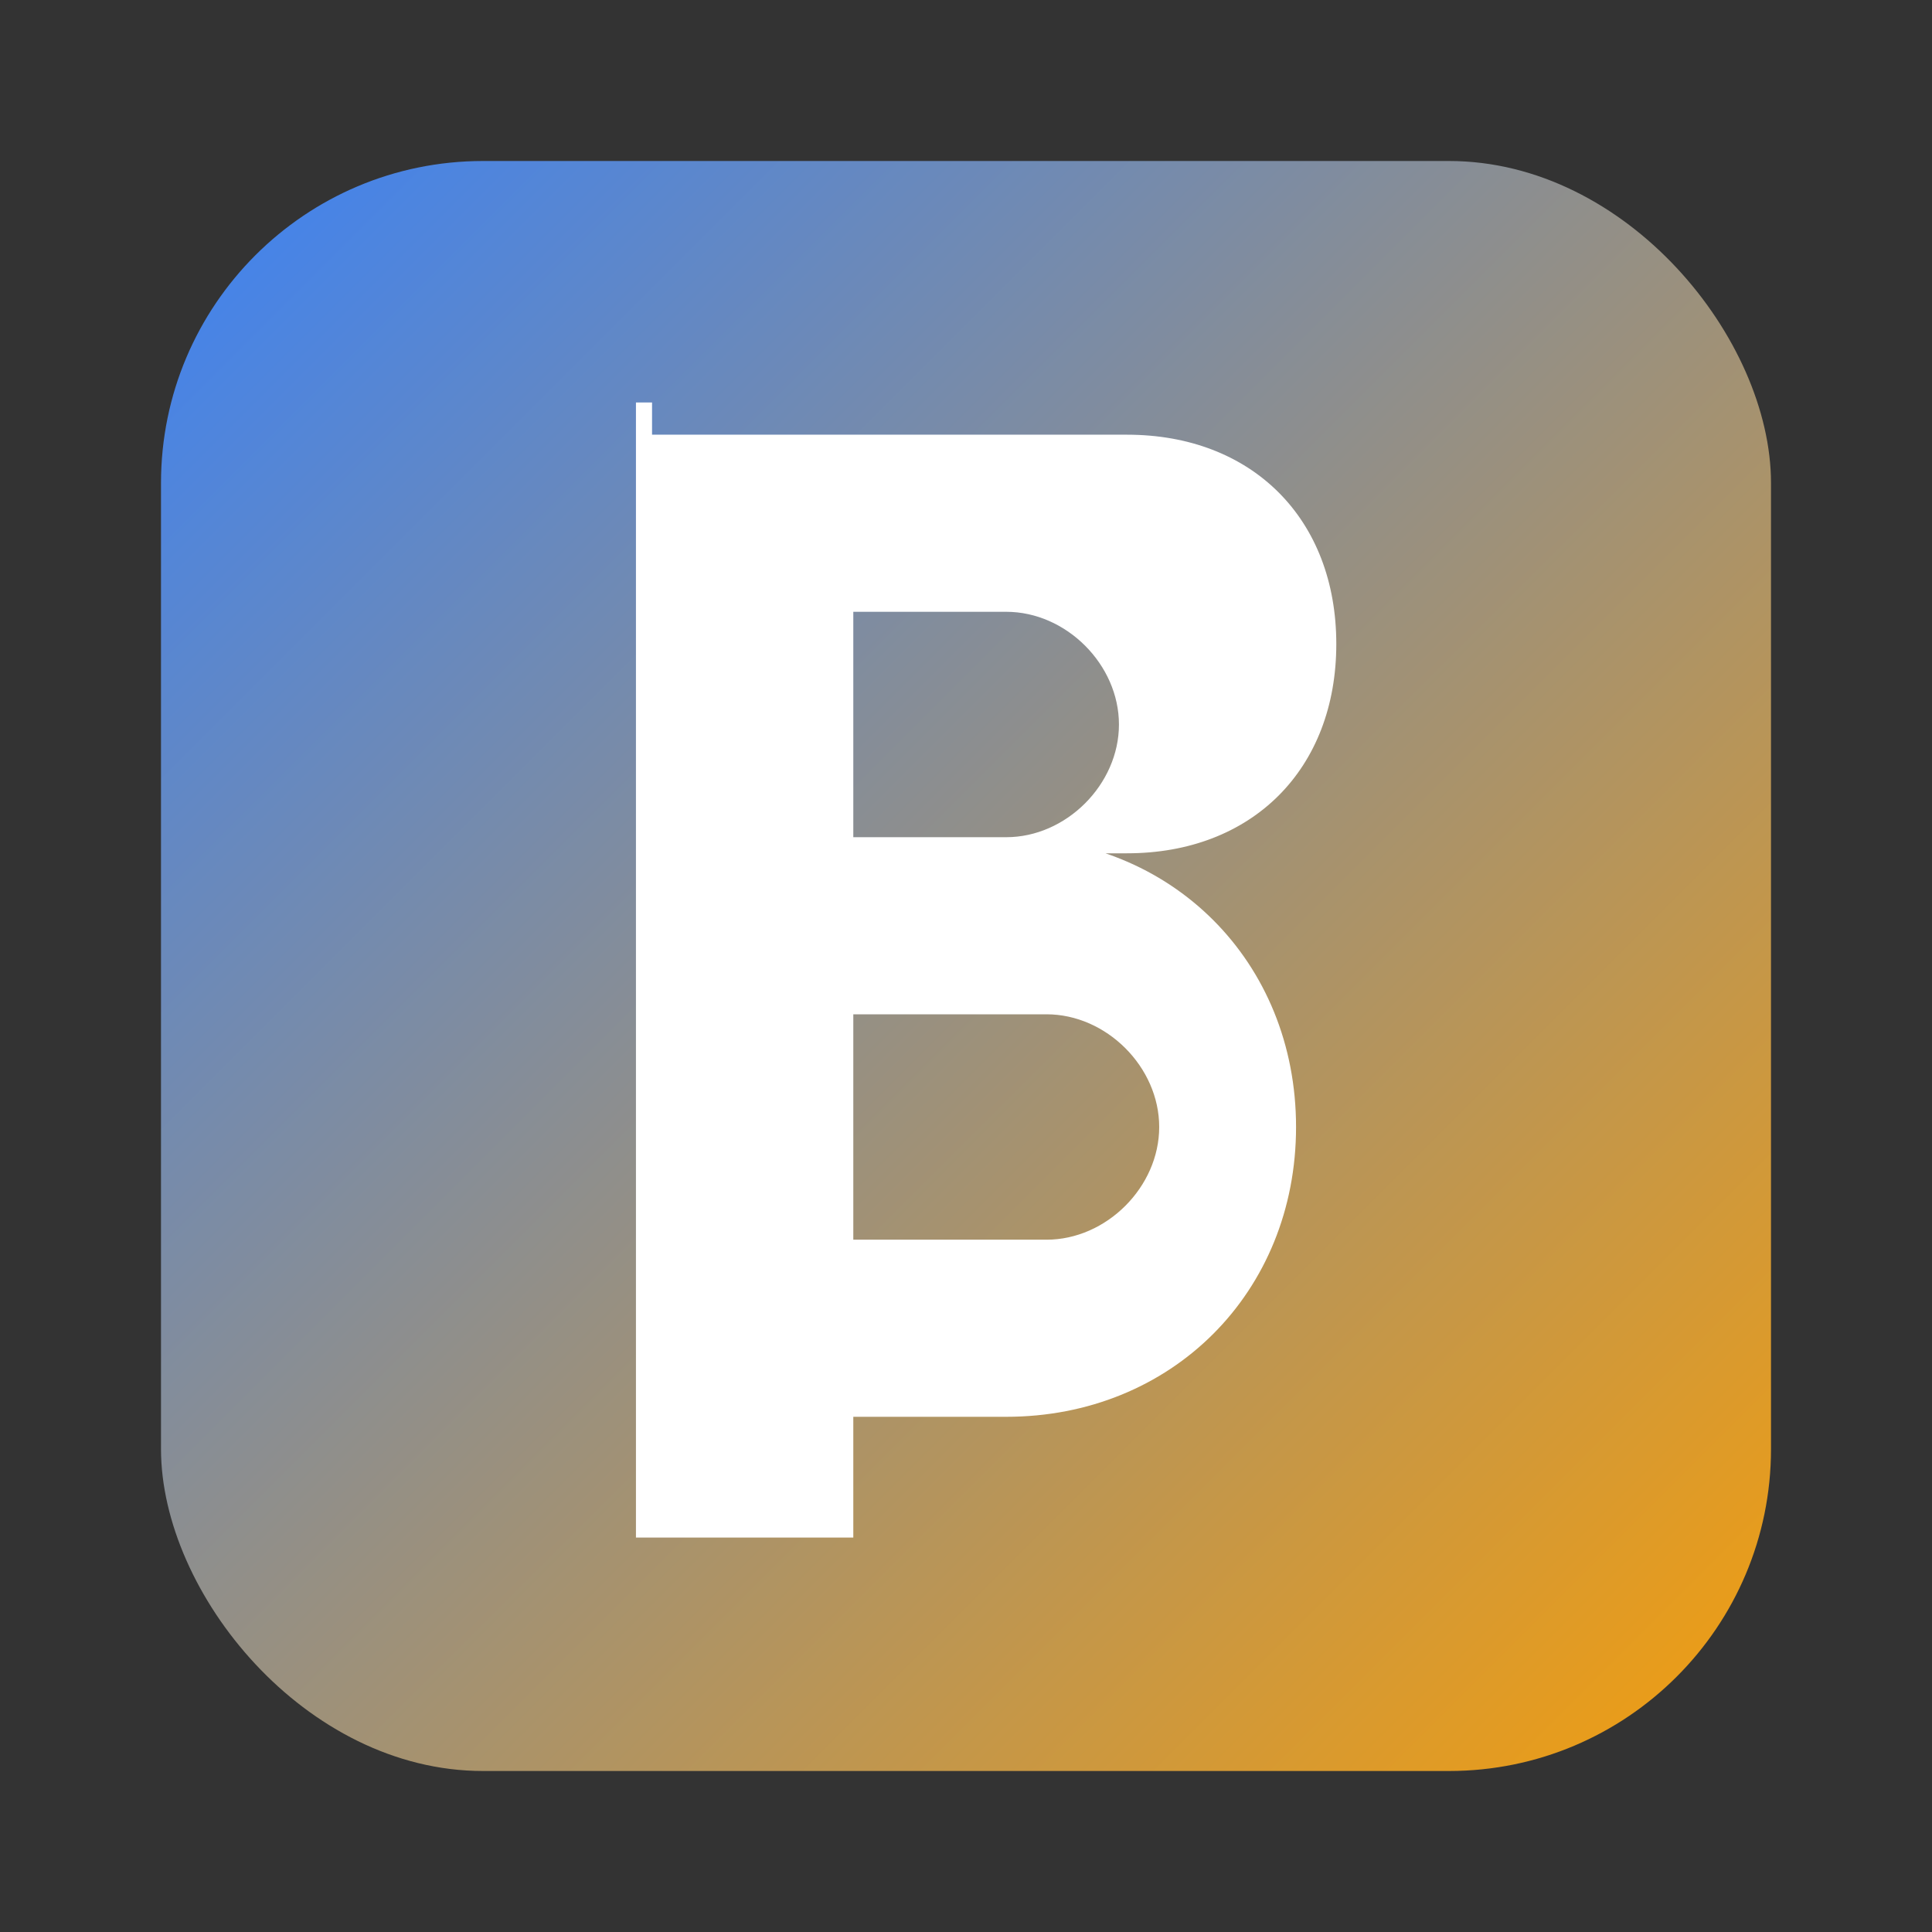
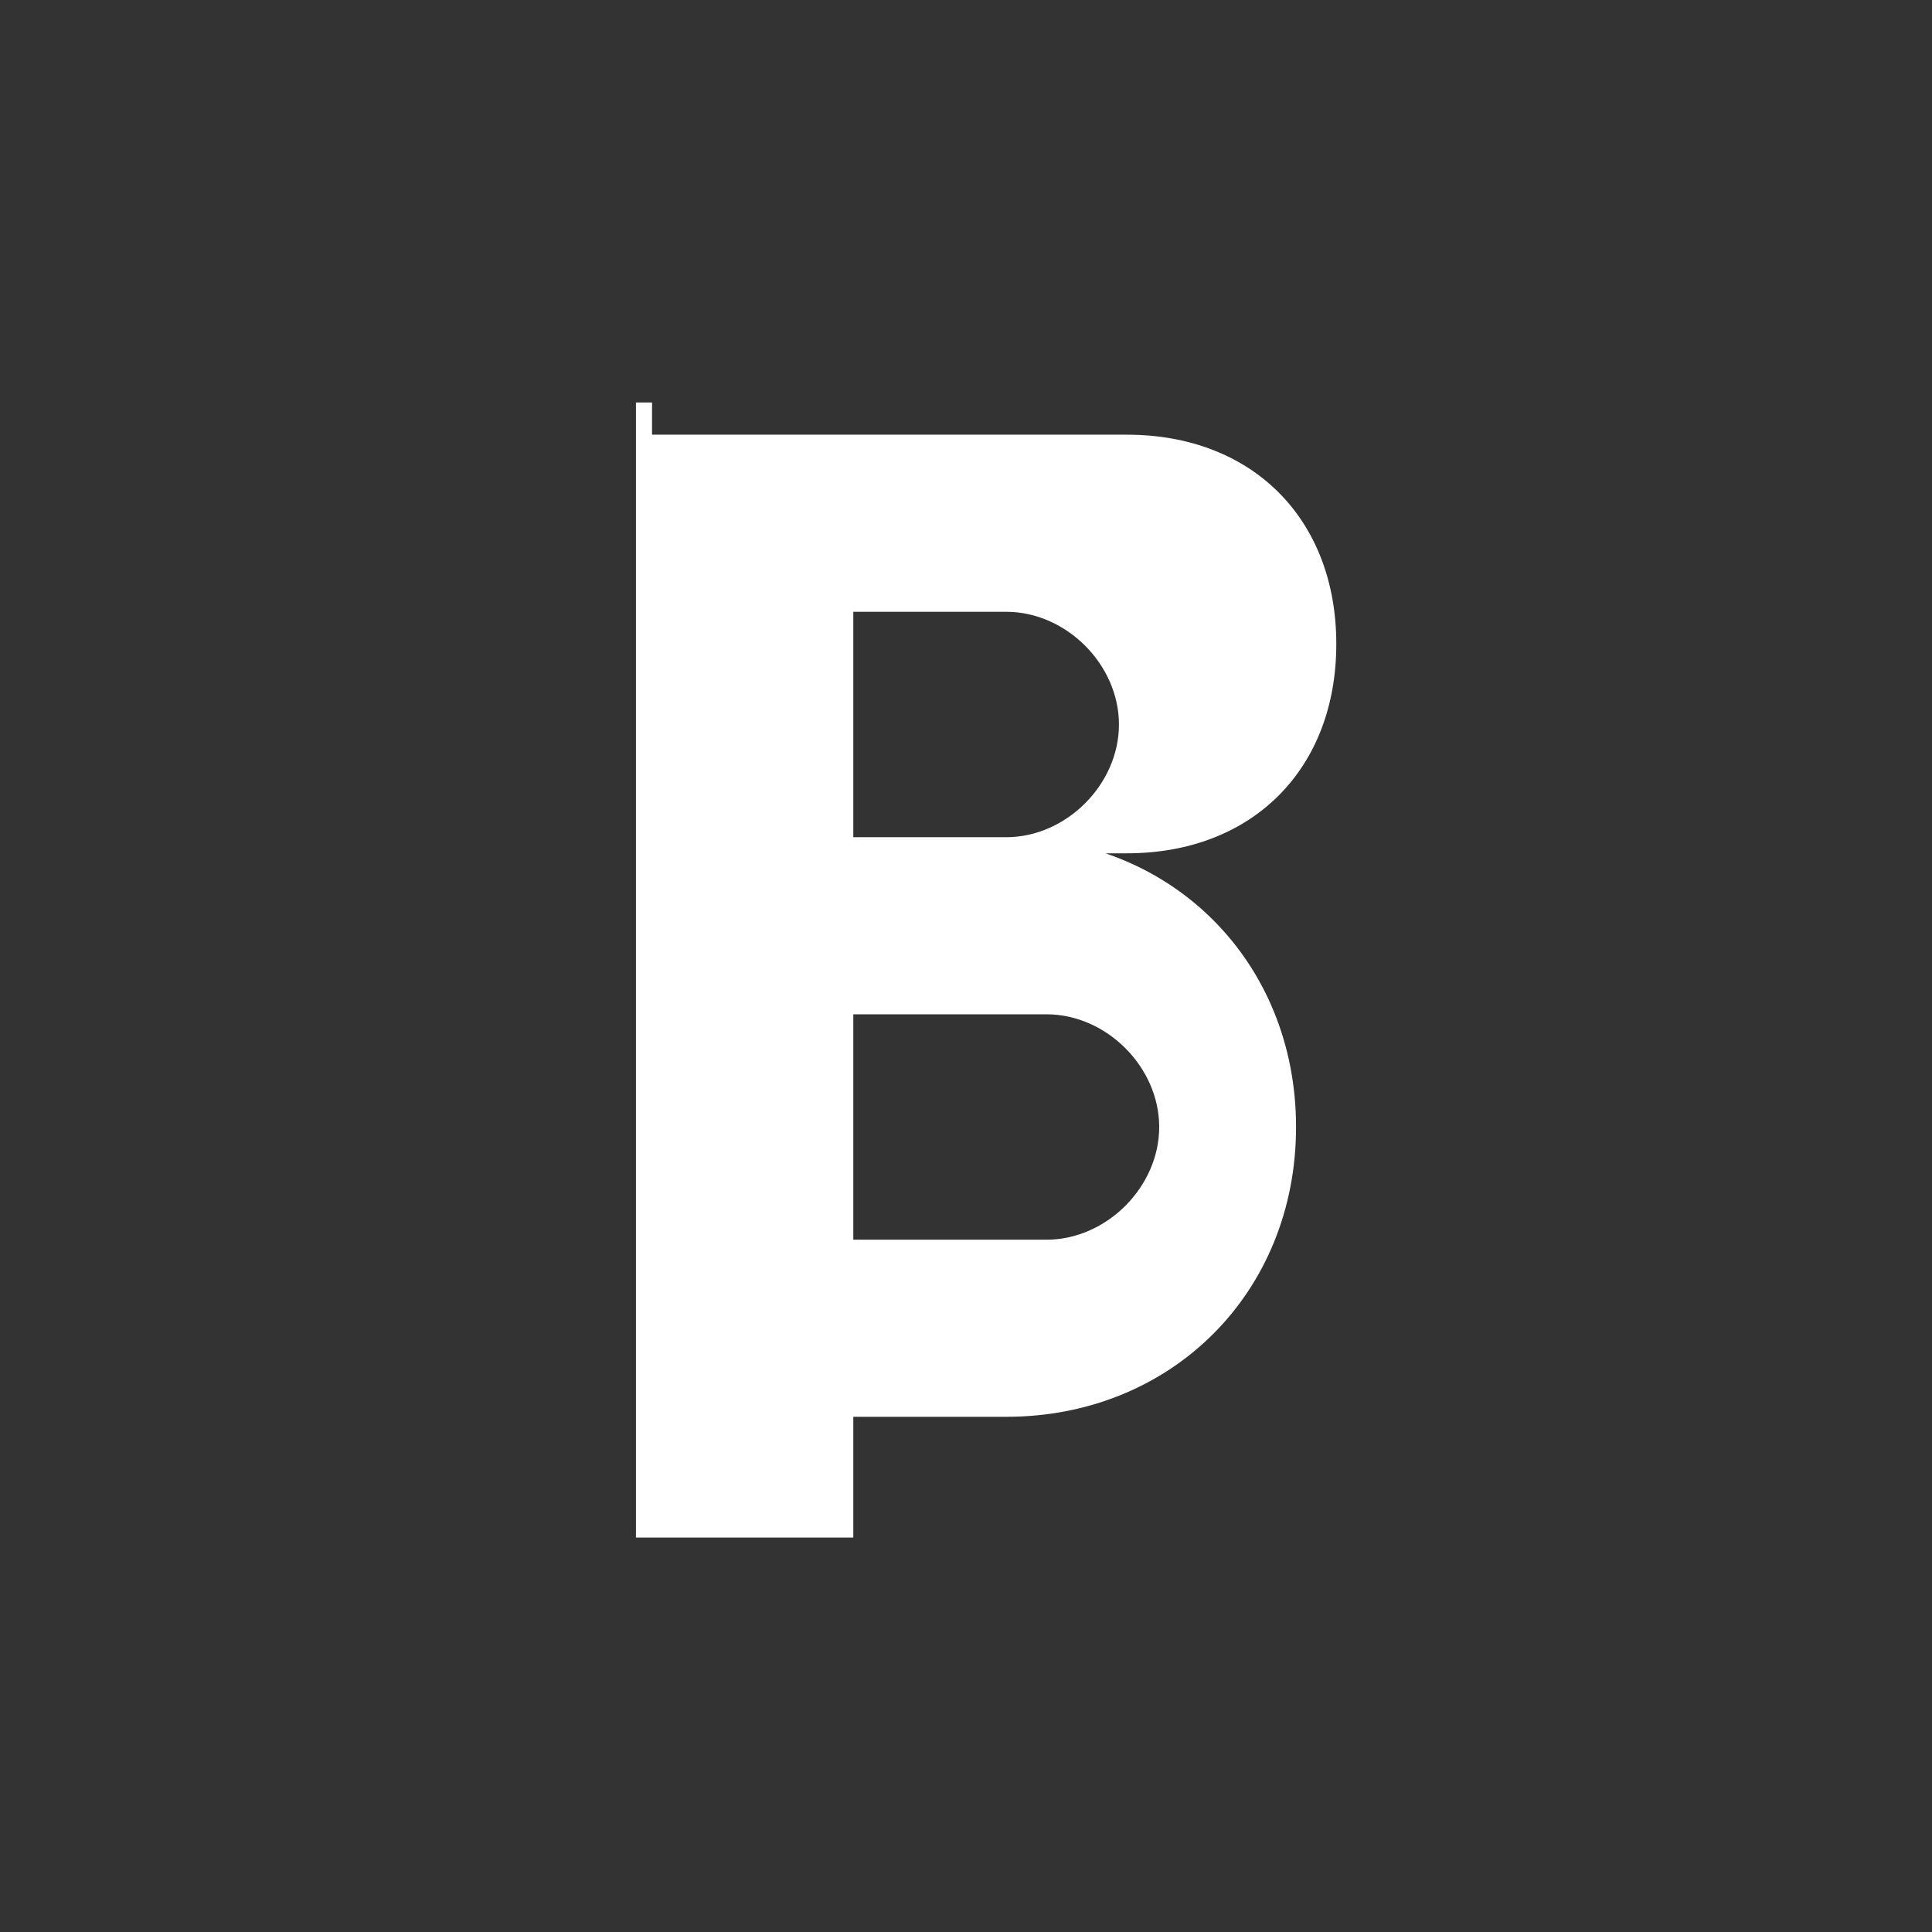
<svg xmlns="http://www.w3.org/2000/svg" width="128" height="128" viewBox="0 0 24 24">
  <rect x="0" y="0" width="24" height="24" fill="#333333" stroke="none" />
-   <rect x="2" y="2" width="20" height="20" rx="4" ry="4" fill="url(#bitcoinGradient)" />
  <path d="M8 5v14h2.5v-1.5h2c2 0 3.5-1.5 3.5-3.5 0-2-1.5-3.5-3.5-3.5h1.5c1.5 0 2.5-1 2.5-2.5s-1-2.5-2.5-2.5H8zm2.5 2.5h2c.8 0 1.5.7 1.5 1.5s-.7 1.5-1.5 1.5h-2V7.5zm0 5h2.5c.8 0 1.5.7 1.5 1.5s-.7 1.5-1.5 1.5h-2.5v-3z" fill="white" stroke="white" stroke-width="0.2" />
  <defs>
    <linearGradient id="bitcoinGradient" x1="0%" y1="0%" x2="100%" y2="100%">
      <stop offset="0%" style="stop-color:#3b82f6;stop-opacity:1" />
      <stop offset="100%" style="stop-color:#f59e0b;stop-opacity:1" />
    </linearGradient>
  </defs>
</svg>